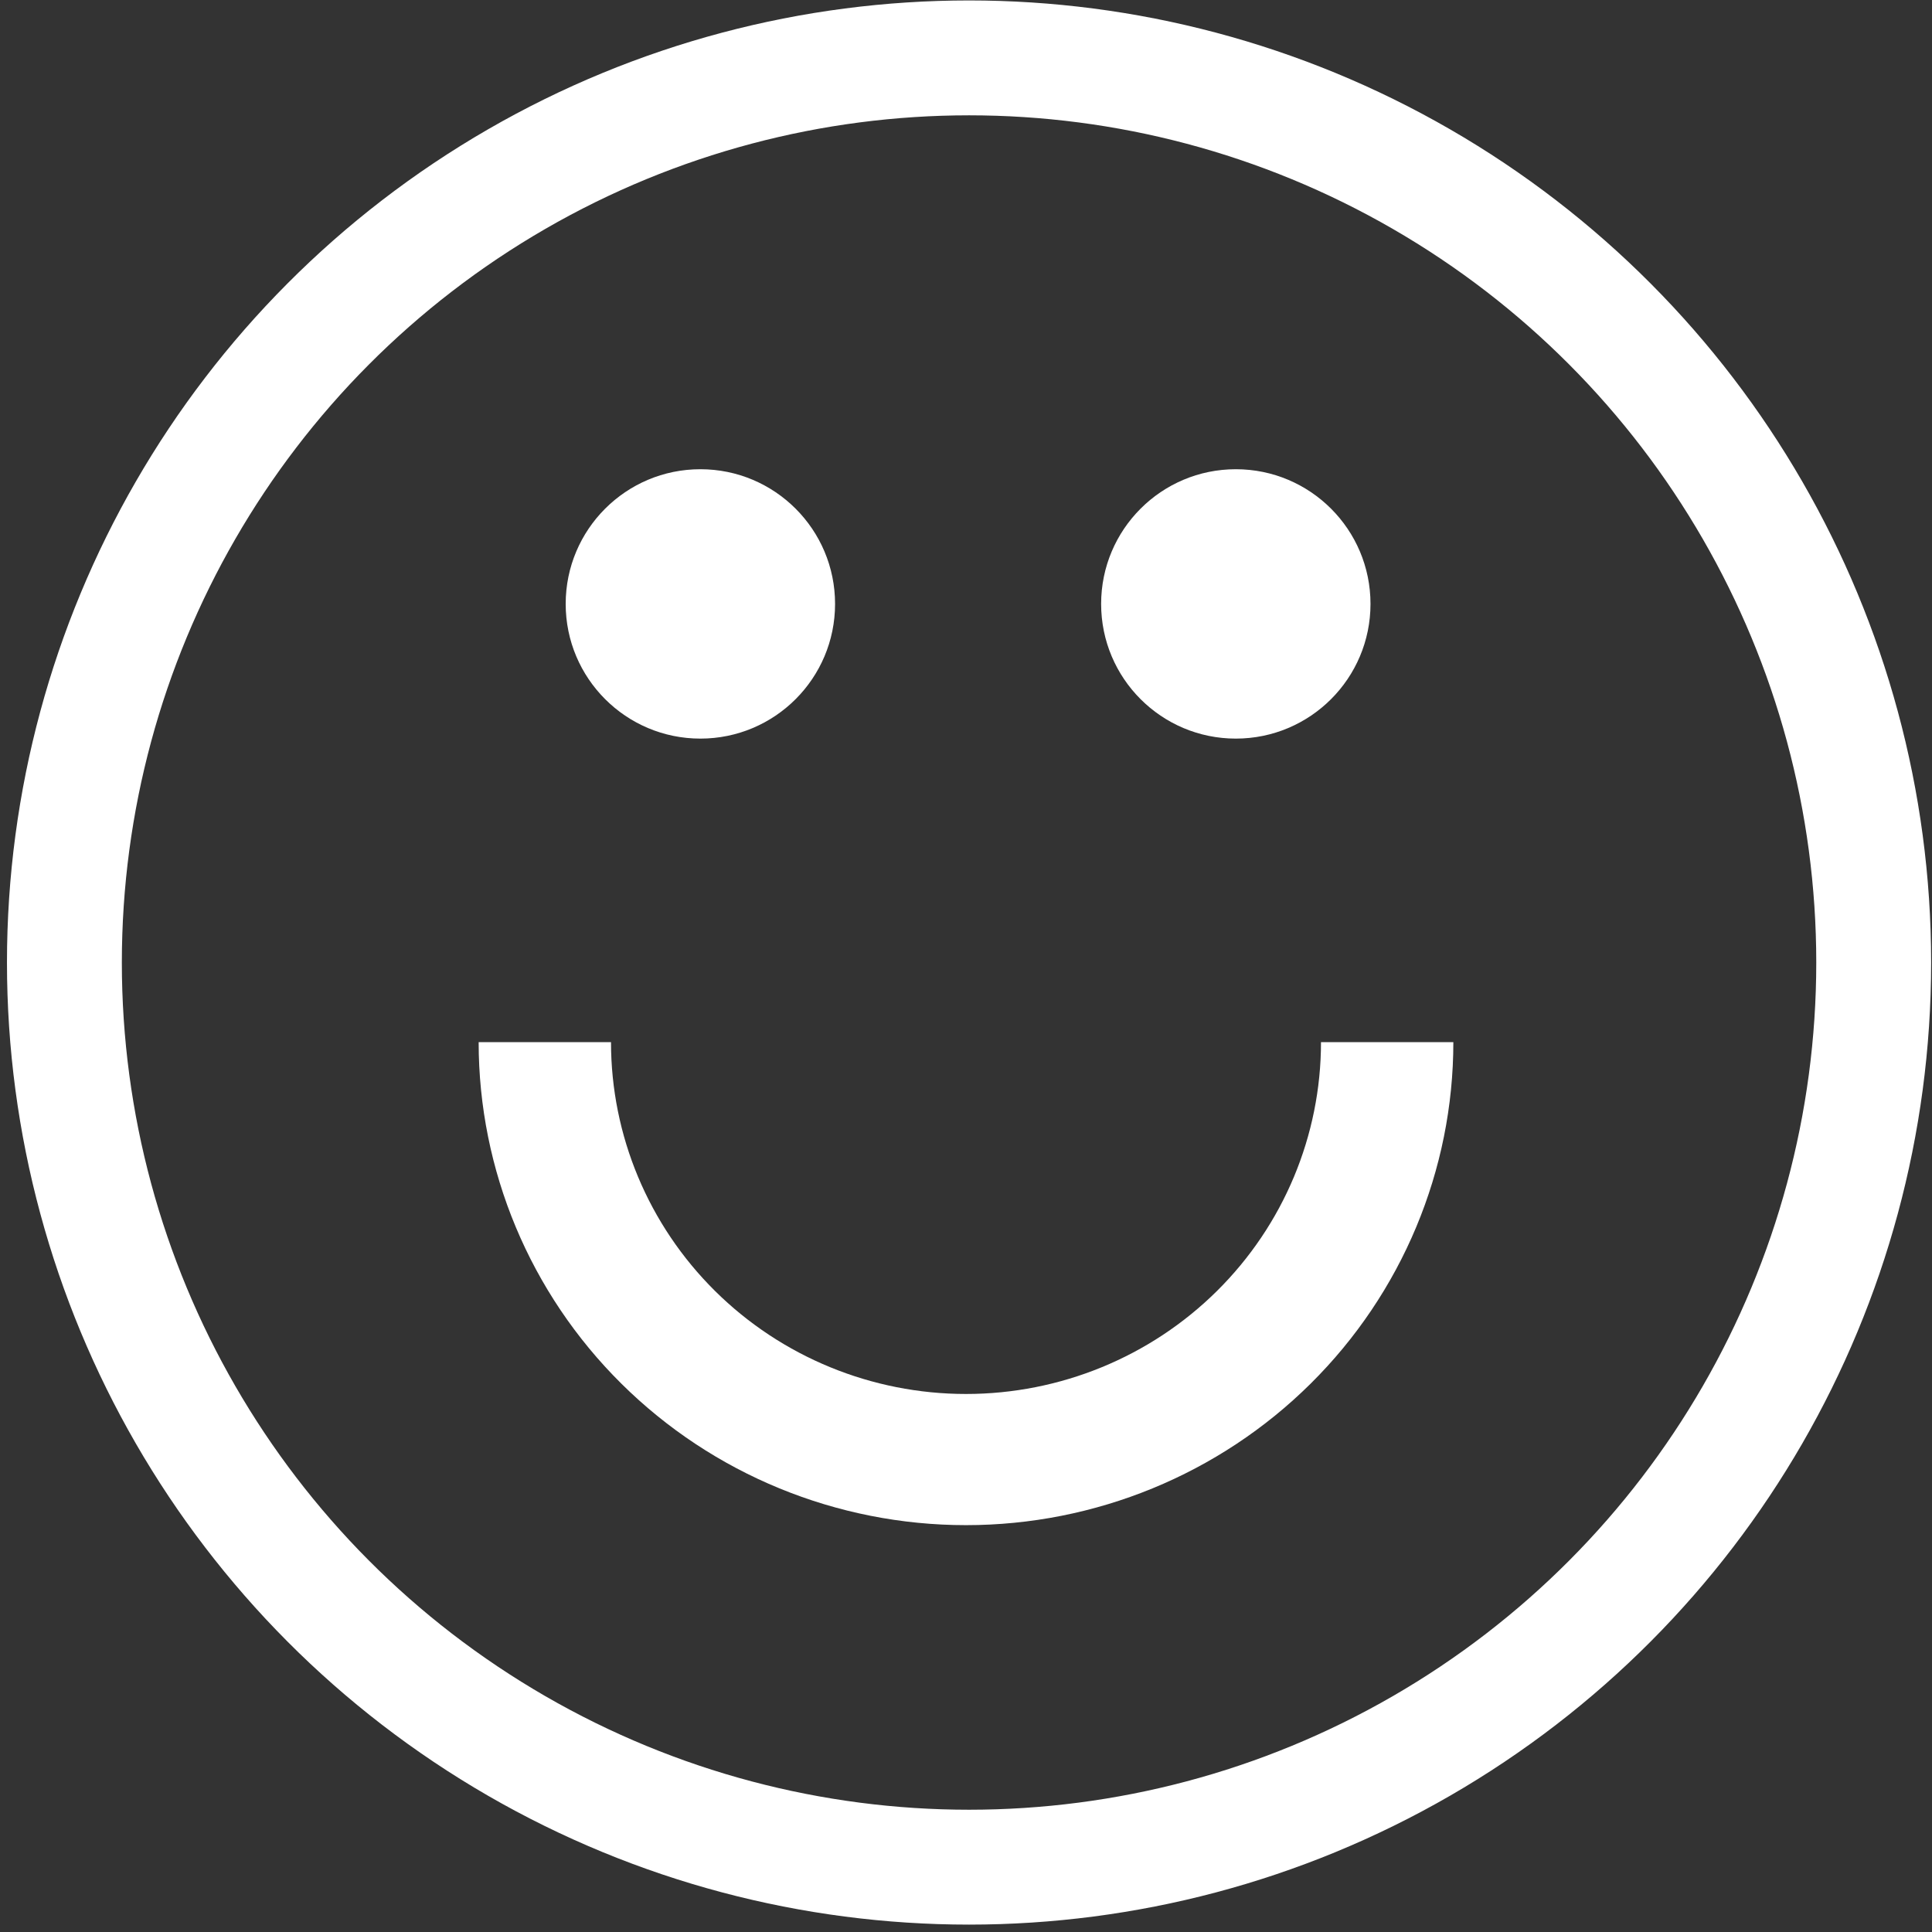
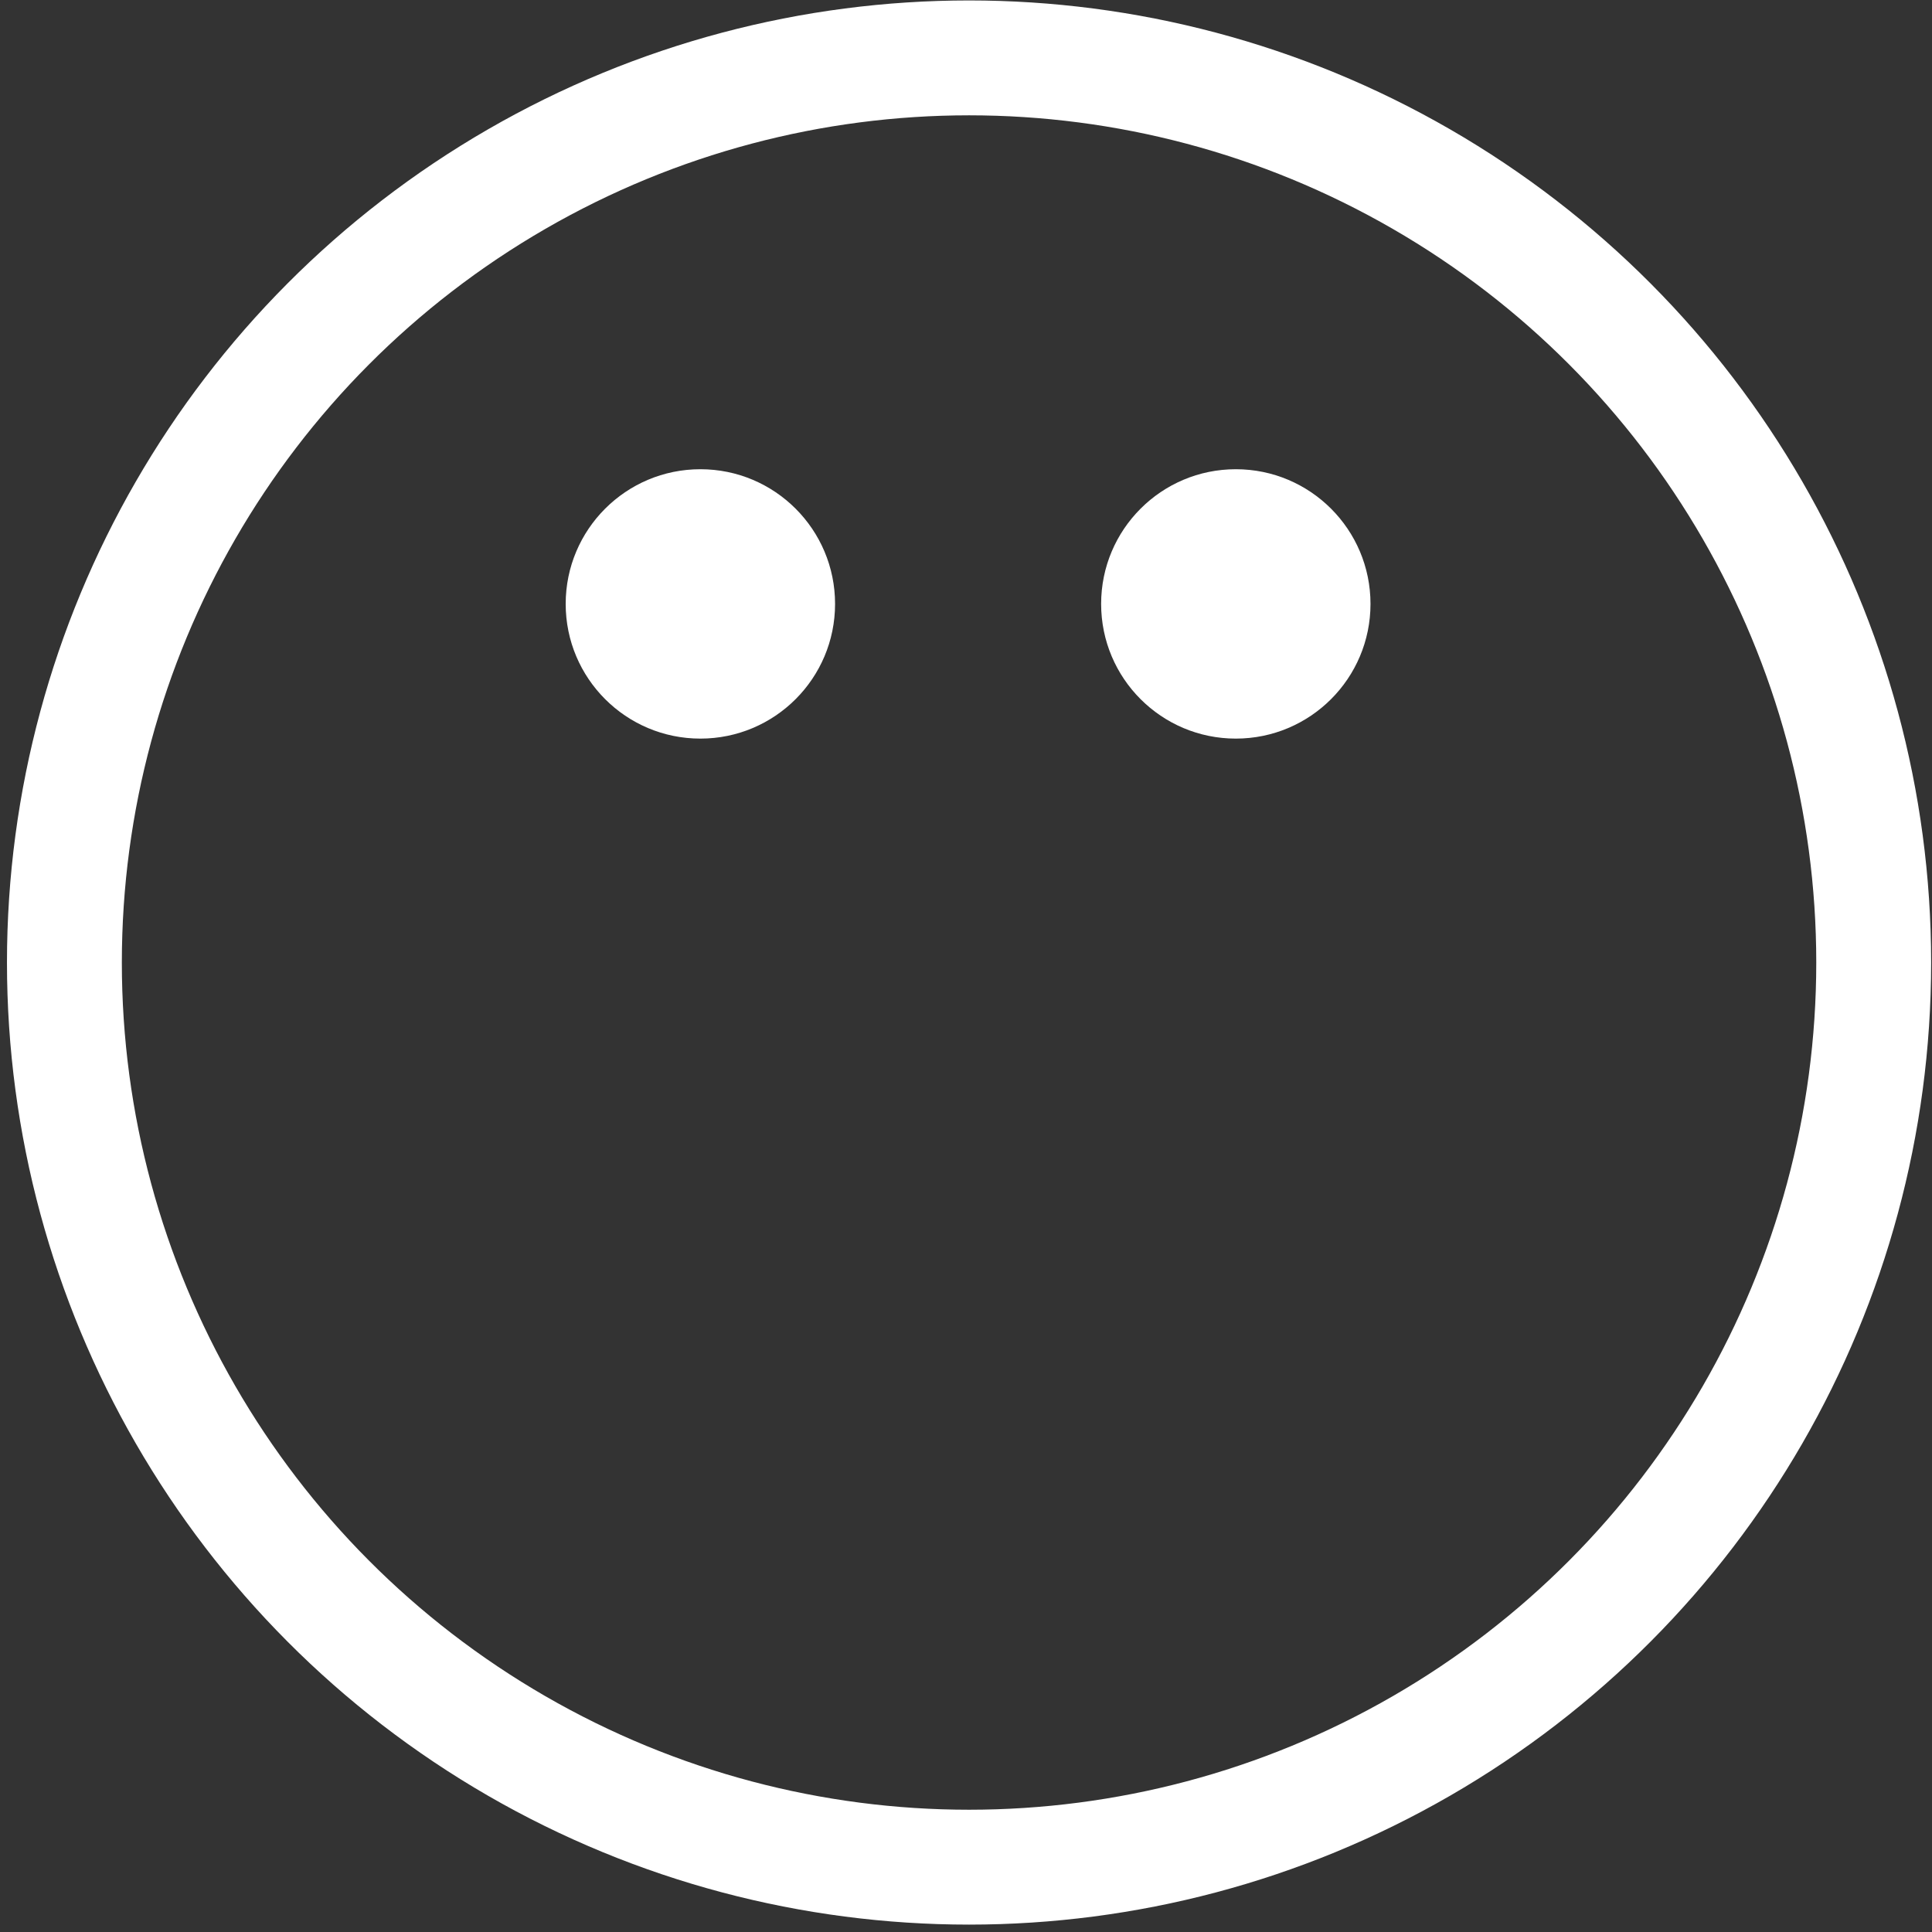
<svg xmlns="http://www.w3.org/2000/svg" width="222" height="222" viewBox="0 0 222 222" fill="none">
  <rect x="0" y="0" width="222" height="222" fill="#333333" stroke="none" />
  <circle cx="111.351" cy="110.601" r="103.95" stroke="white" stroke-width="13.2" />
  <path d="M142.004 53.917C133.456 53.917 126.527 60.846 126.527 69.394C126.527 77.942 133.456 84.871 142.004 84.871C150.551 84.871 157.48 77.942 157.48 69.394C157.48 60.846 150.551 53.917 142.004 53.917Z" fill="white" />
  <path d="M80.478 53.917C71.93 53.917 65.001 60.846 65.001 69.394C65.001 77.942 71.93 84.871 80.478 84.871C89.026 84.871 95.955 77.942 95.955 69.394C95.955 60.846 89.026 53.917 80.478 53.917Z" fill="white" />
-   <path d="M167 119.75C167 134.47 161.1 148.586 150.598 158.994C140.096 169.403 125.852 175.25 111 175.25C96.148 175.25 81.904 169.403 71.402 158.994C60.9 148.586 55 134.47 55 119.75H70.209C70.209 130.472 74.506 140.755 82.156 148.336C89.806 155.918 100.181 160.177 111 160.177C121.819 160.177 132.194 155.918 139.844 148.336C147.494 140.755 151.791 130.472 151.791 119.75H167Z" fill="white" />
</svg>